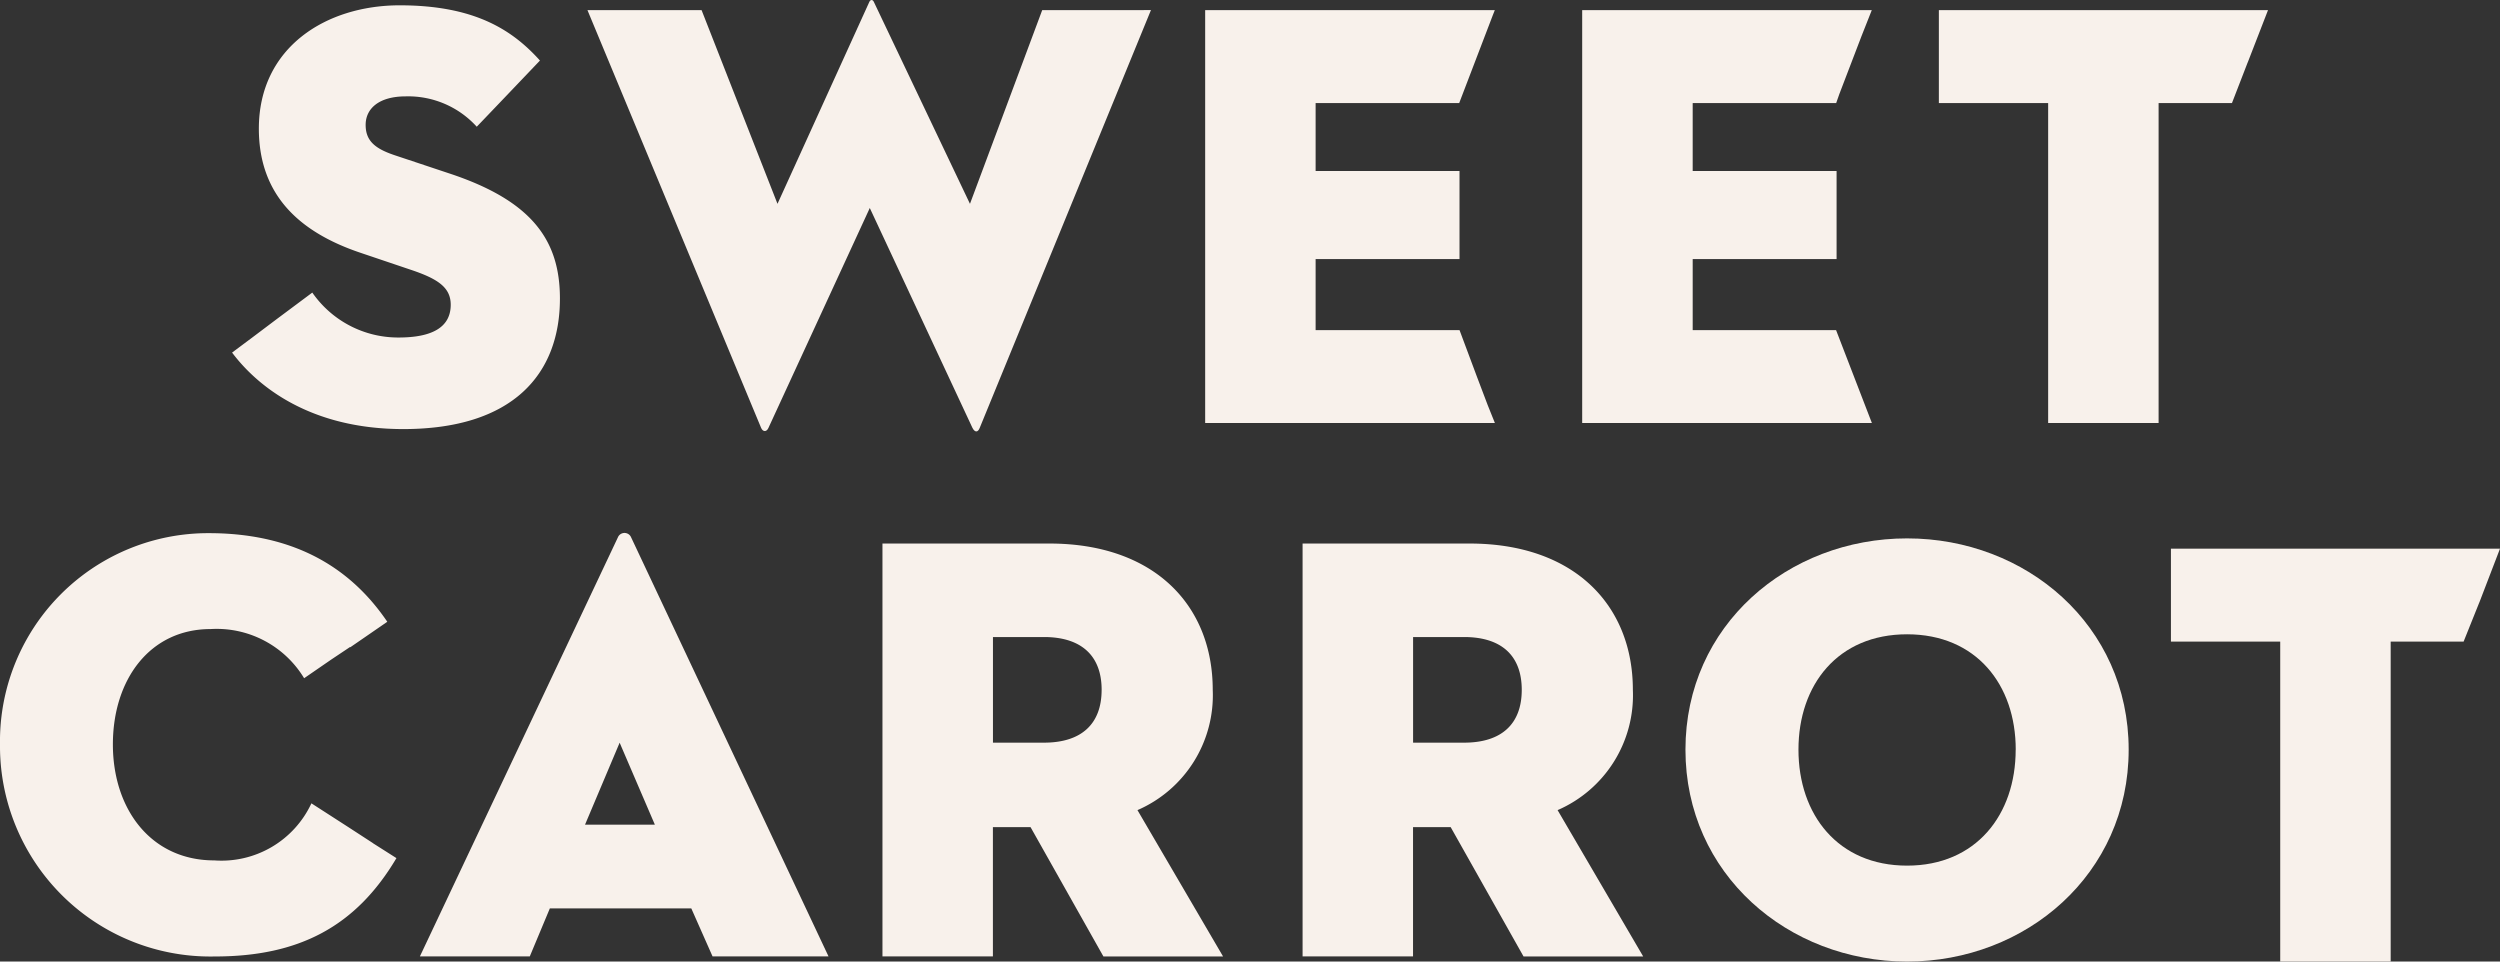
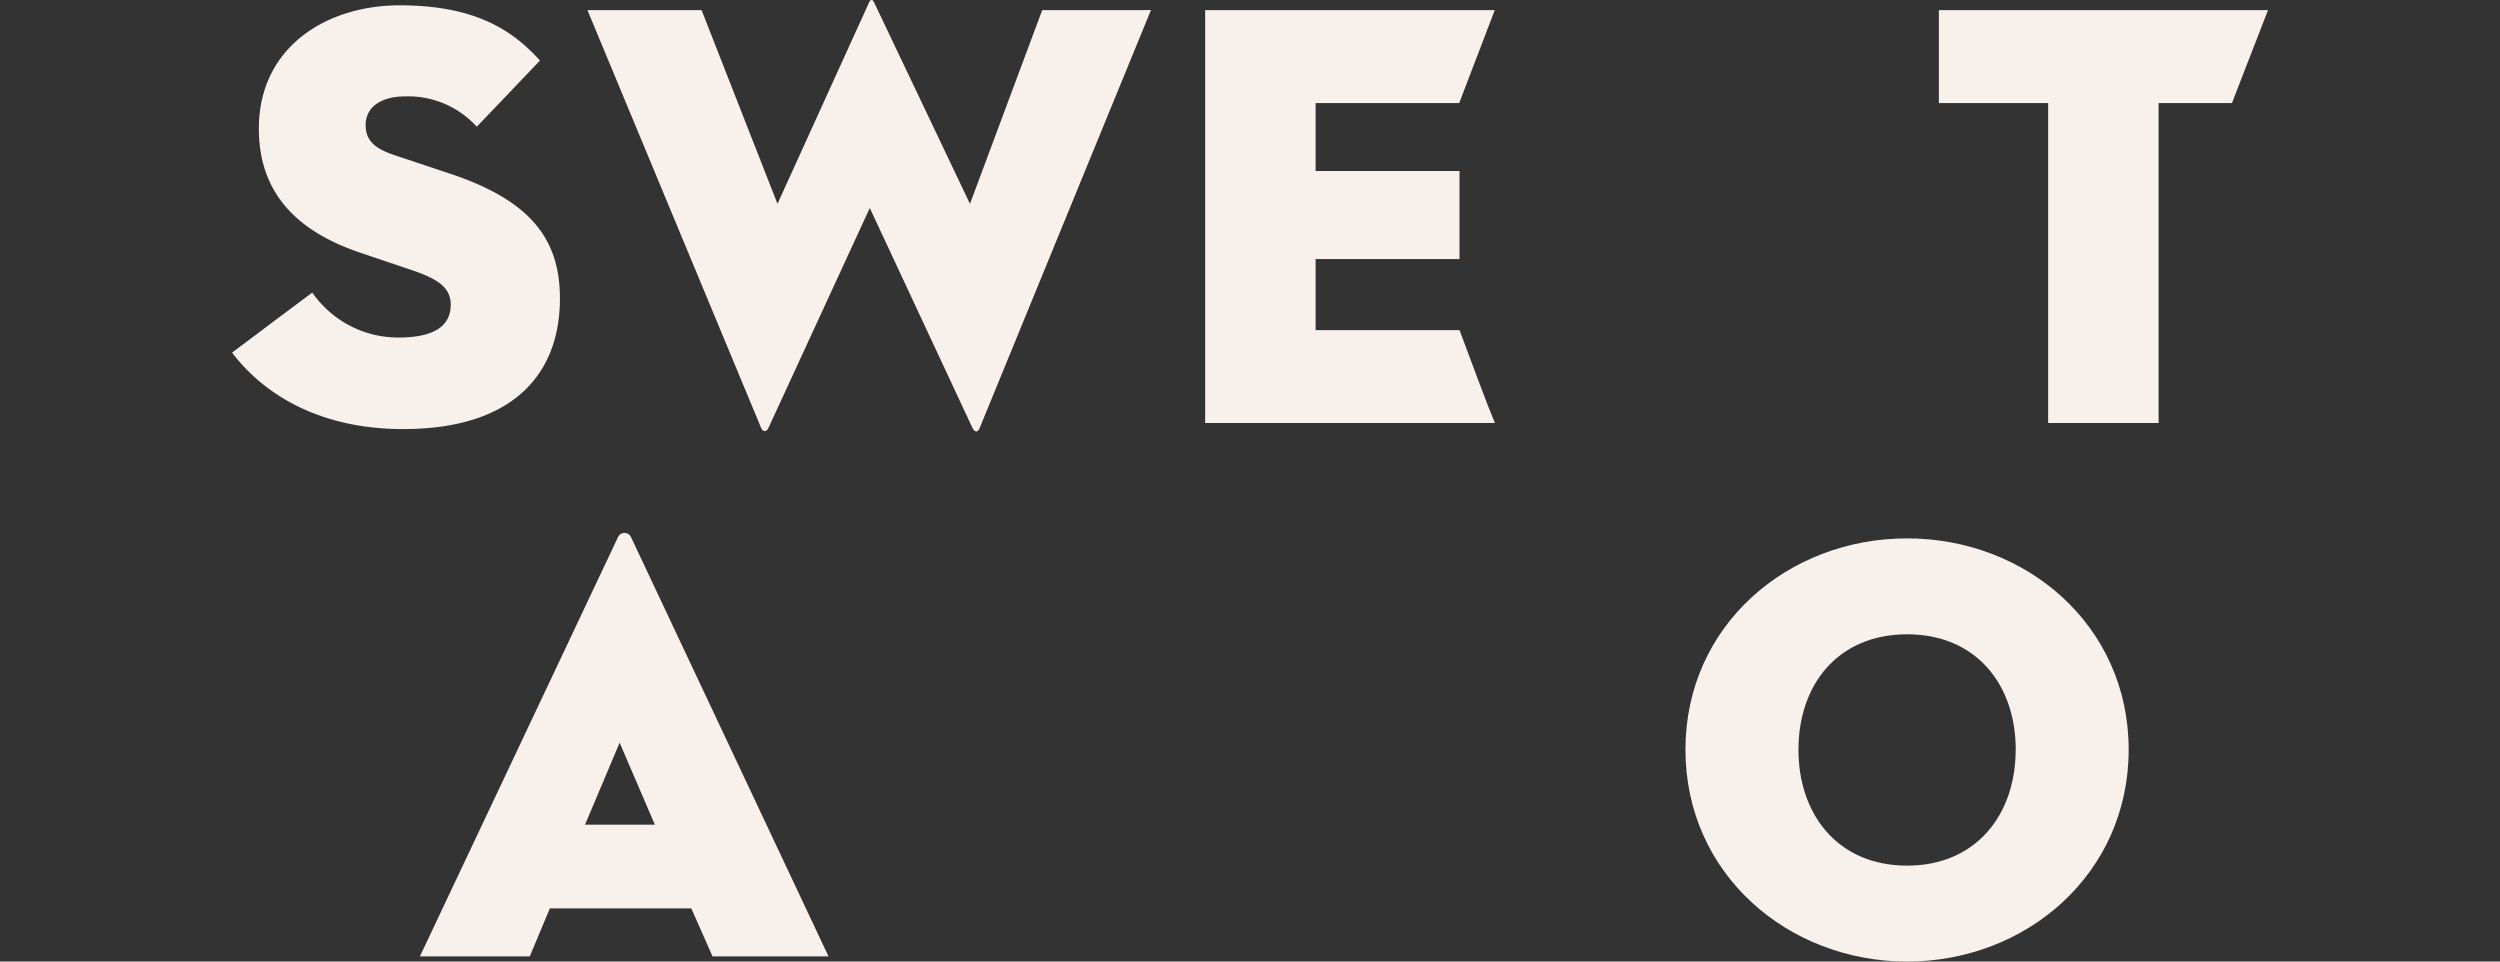
<svg xmlns="http://www.w3.org/2000/svg" width="135.809" height="52.234" viewBox="0 0 135.809 52.234">
  <rect x="0" y="0" width="135.809" height="52.234" fill="#333333" stroke="none" />
  <g id="Group_172" data-name="Group 172" transform="translate(-114 -113)">
    <g id="Group_171" data-name="Group 171" transform="translate(114 113)">
      <g id="Group_170" data-name="Group 170" transform="translate(0 0)">
        <g id="Group_168" data-name="Group 168" transform="translate(12.608)">
          <path id="Path_1269" data-name="Path 1269" d="M45.238,9.9l-2.969-.99c-1.088-.363-1.583-.792-1.583-1.649,0-.89.726-1.55,2.177-1.55a5.03,5.03,0,0,1,3.859,1.649l.37-.386h0l1.147-1.2,0,0,1.916-2.009c-1.485-1.649-3.529-3-7.619-3-3.99,0-7.651,2.276-7.651,6.7,0,3.694,2.308,5.673,5.574,6.761l2.639.891c1.484.494,2.21.957,2.21,1.913,0,1.253-1.055,1.781-2.836,1.781a5.676,5.676,0,0,1-4.684-2.441l-1.03.768h0l-.916.683,0,0-1.328,1h0l-1.083.808c1.385,1.847,4.255,4.156,9.3,4.156,5.937,0,8.509-2.968,8.509-7.091C51.241,13.529,49.724,11.385,45.238,9.9Z" transform="translate(-33.431 -0.476)" fill="#f8f1eb" />
          <path id="Path_1270" data-name="Path 1270" d="M112.556.552h-3.232L105.4,11.073,100.188.123c-.066-.164-.2-.164-.264,0l-4.98,10.95L90.821.552h-6.2l9.433,22.691c.1.231.3.231.4,0L99.958,11.3l5.574,11.939c.132.264.3.264.4,0l9.3-22.691Z" transform="translate(-65.316)" fill="#f8f1eb" />
          <path id="Path_1271" data-name="Path 1271" d="M296.064,4.3l1.1-2.837H279.284V4.3h0v2.21h5.937V23.892h6V6.511h3.985l.616-1.591h0l.236-.611,0-.008Z" transform="translate(-186.566 -0.912)" fill="#f8f1eb" />
-           <path id="Path_1272" data-name="Path 1272" d="M233.911,18.845V14.987h7.817V12.909h0v-.594h0V10.2h-7.817V6.51h7.795l.17-.484,1.212-3.168.552-1.395H227.908V23.892h15.738L241.7,18.845Z" transform="translate(-154.566 -0.912)" fill="#f8f1eb" />
          <path id="Path_1273" data-name="Path 1273" d="M188.968,22.971l-.6-1.583h0l-.95-2.543H179.6V14.987h7.817V10.2H179.6V6.51h7.8l1.828-4.778.106-.268H173.6V23.892h15.739l-.37-.921Z" transform="translate(-120.739 -0.912)" fill="#f8f1eb" />
        </g>
        <g id="Group_169" data-name="Group 169" transform="translate(0 28.95)">
-           <path id="Path_1274" data-name="Path 1274" d="M329.465,81.967l1.125-2.931H312.715v5.047h5.937v17.381h6V84.083h3.962l.822-2.049h0l.026-.067Z" transform="translate(-194.782 -78.179)" fill="#f8f1eb" />
          <path id="Path_1275" data-name="Path 1275" d="M254.822,77.551c-6.465,0-12.039,4.716-12.039,11.477s5.574,11.511,12.039,11.511,12.038-4.75,12.038-11.511S261.286,77.551,254.822,77.551Zm5.9,11.477c0,3.53-2.144,6.3-5.9,6.3s-5.9-2.77-5.9-6.3,2.143-6.267,5.9-6.267S260.725,85.5,260.725,89.028Z" transform="translate(-151.223 -77.254)" fill="#f8f1eb" />
-           <path id="Path_1276" data-name="Path 1276" d="M205.574,86.242c0-4.584-3.167-7.948-8.872-7.948h-9.07v22.427h6V93.7h2.045l3.958,7.025h6.5l-4.65-7.949A6.8,6.8,0,0,0,205.574,86.242Zm-11.939-2.869h2.77c2.045,0,3.133,1.022,3.133,2.869s-1.088,2.869-3.133,2.869h-2.77Z" transform="translate(-116.871 -77.717)" fill="#f8f1eb" />
-           <path id="Path_1277" data-name="Path 1277" d="M145.056,86.242c0-4.584-3.166-7.948-8.872-7.948h-9.07v22.427h6V93.7h2.045l3.958,7.025h6.5l-4.65-7.949A6.8,6.8,0,0,0,145.056,86.242Zm-6.036,0c0,1.847-1.088,2.869-3.133,2.869h-2.77V83.373h2.77C137.933,83.373,139.021,84.4,139.021,86.242Z" transform="translate(-79.176 -77.717)" fill="#f8f1eb" />
          <path id="Path_1278" data-name="Path 1278" d="M71.236,77.011,60.483,99.768h5.97l1.089-2.606h7.685l1.154,2.606h6.3L71.961,77.011A.39.39,0,0,0,71.236,77.011Zm-1.782,15.6,1.88-4.452,1.913,4.452Z" transform="translate(-37.673 -76.763)" fill="#f8f1eb" />
-           <path id="Path_1279" data-name="Path 1279" d="M20.258,93.641,18.964,92.8h0l-.738-.476-.009-.006h0l-1.3-.837a5.389,5.389,0,0,1-5.277,3.1c-3.43,0-5.508-2.77-5.508-6.3s2.012-6.267,5.31-6.267a5.548,5.548,0,0,1,5.079,2.671l1.464-1.008h0l1.032-.689.011.015,1.027-.707h0l.984-.678c-1.88-2.77-4.848-4.814-9.7-4.814A11.309,11.309,0,0,0,0,88.285,11.431,11.431,0,0,0,11.675,99.8c4.551,0,7.652-1.616,9.861-5.343l-1.279-.812Z" transform="translate(0 -76.791)" fill="#f8f1eb" />
        </g>
      </g>
    </g>
  </g>
</svg>